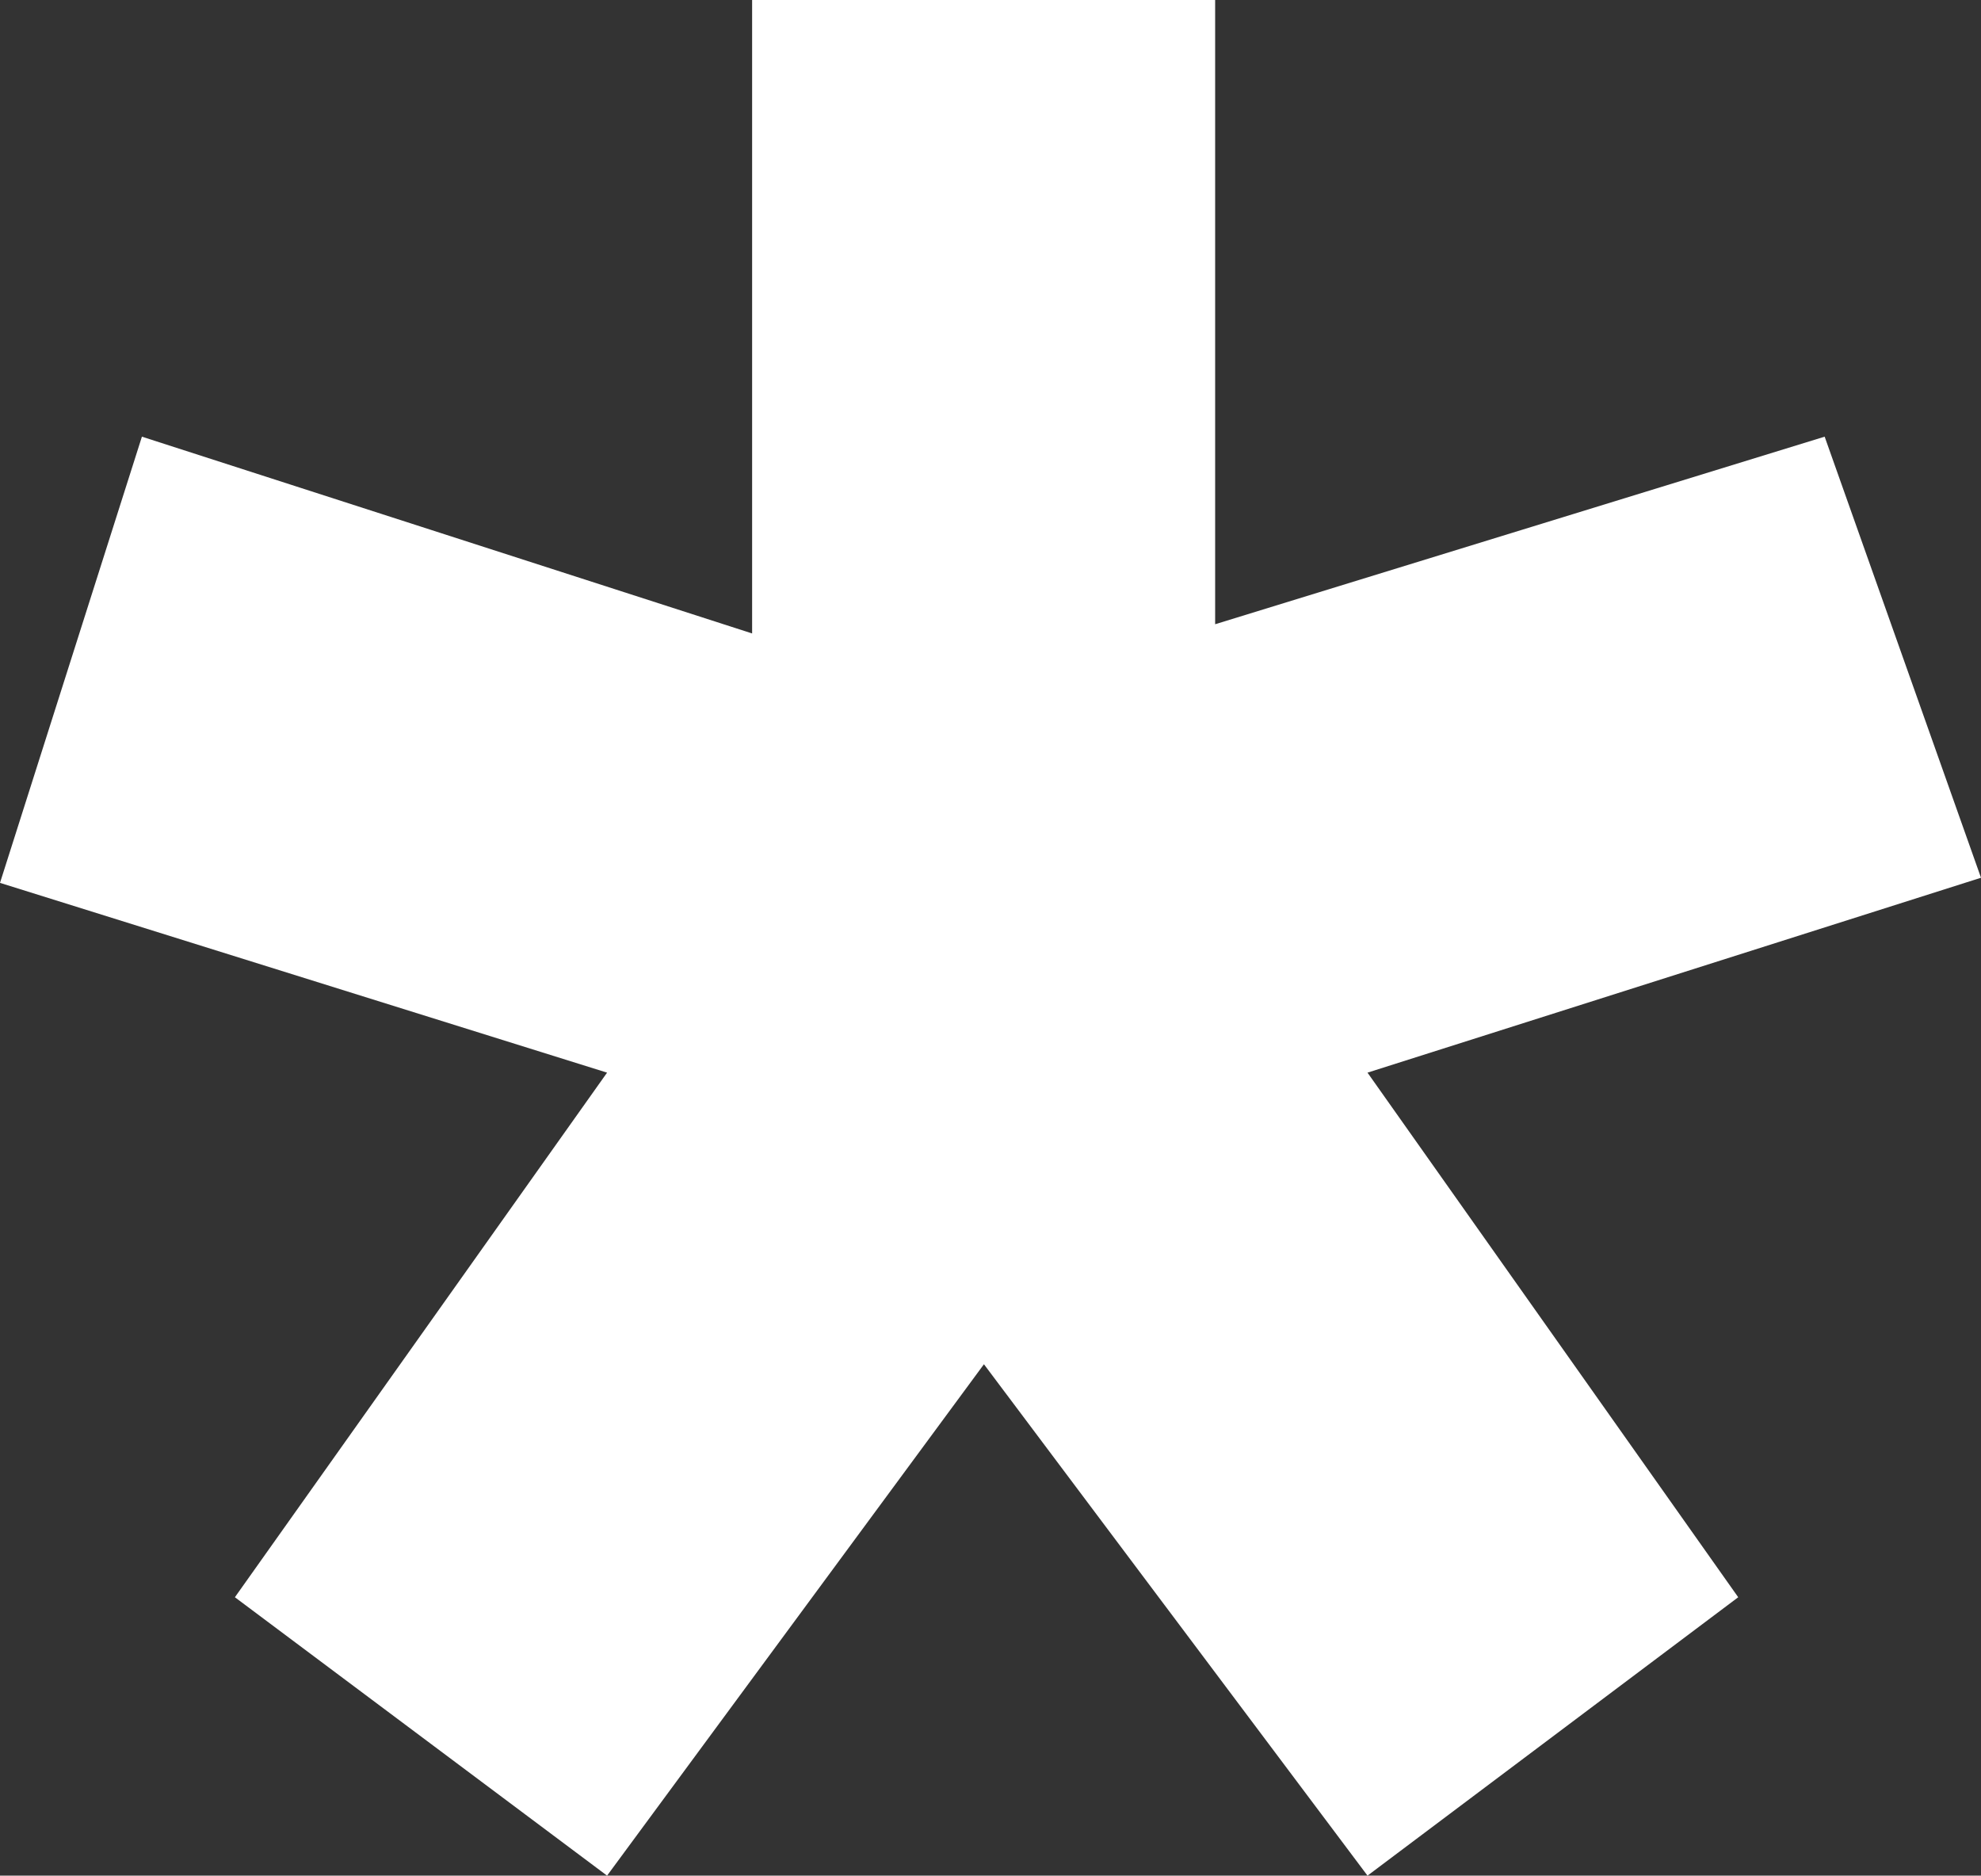
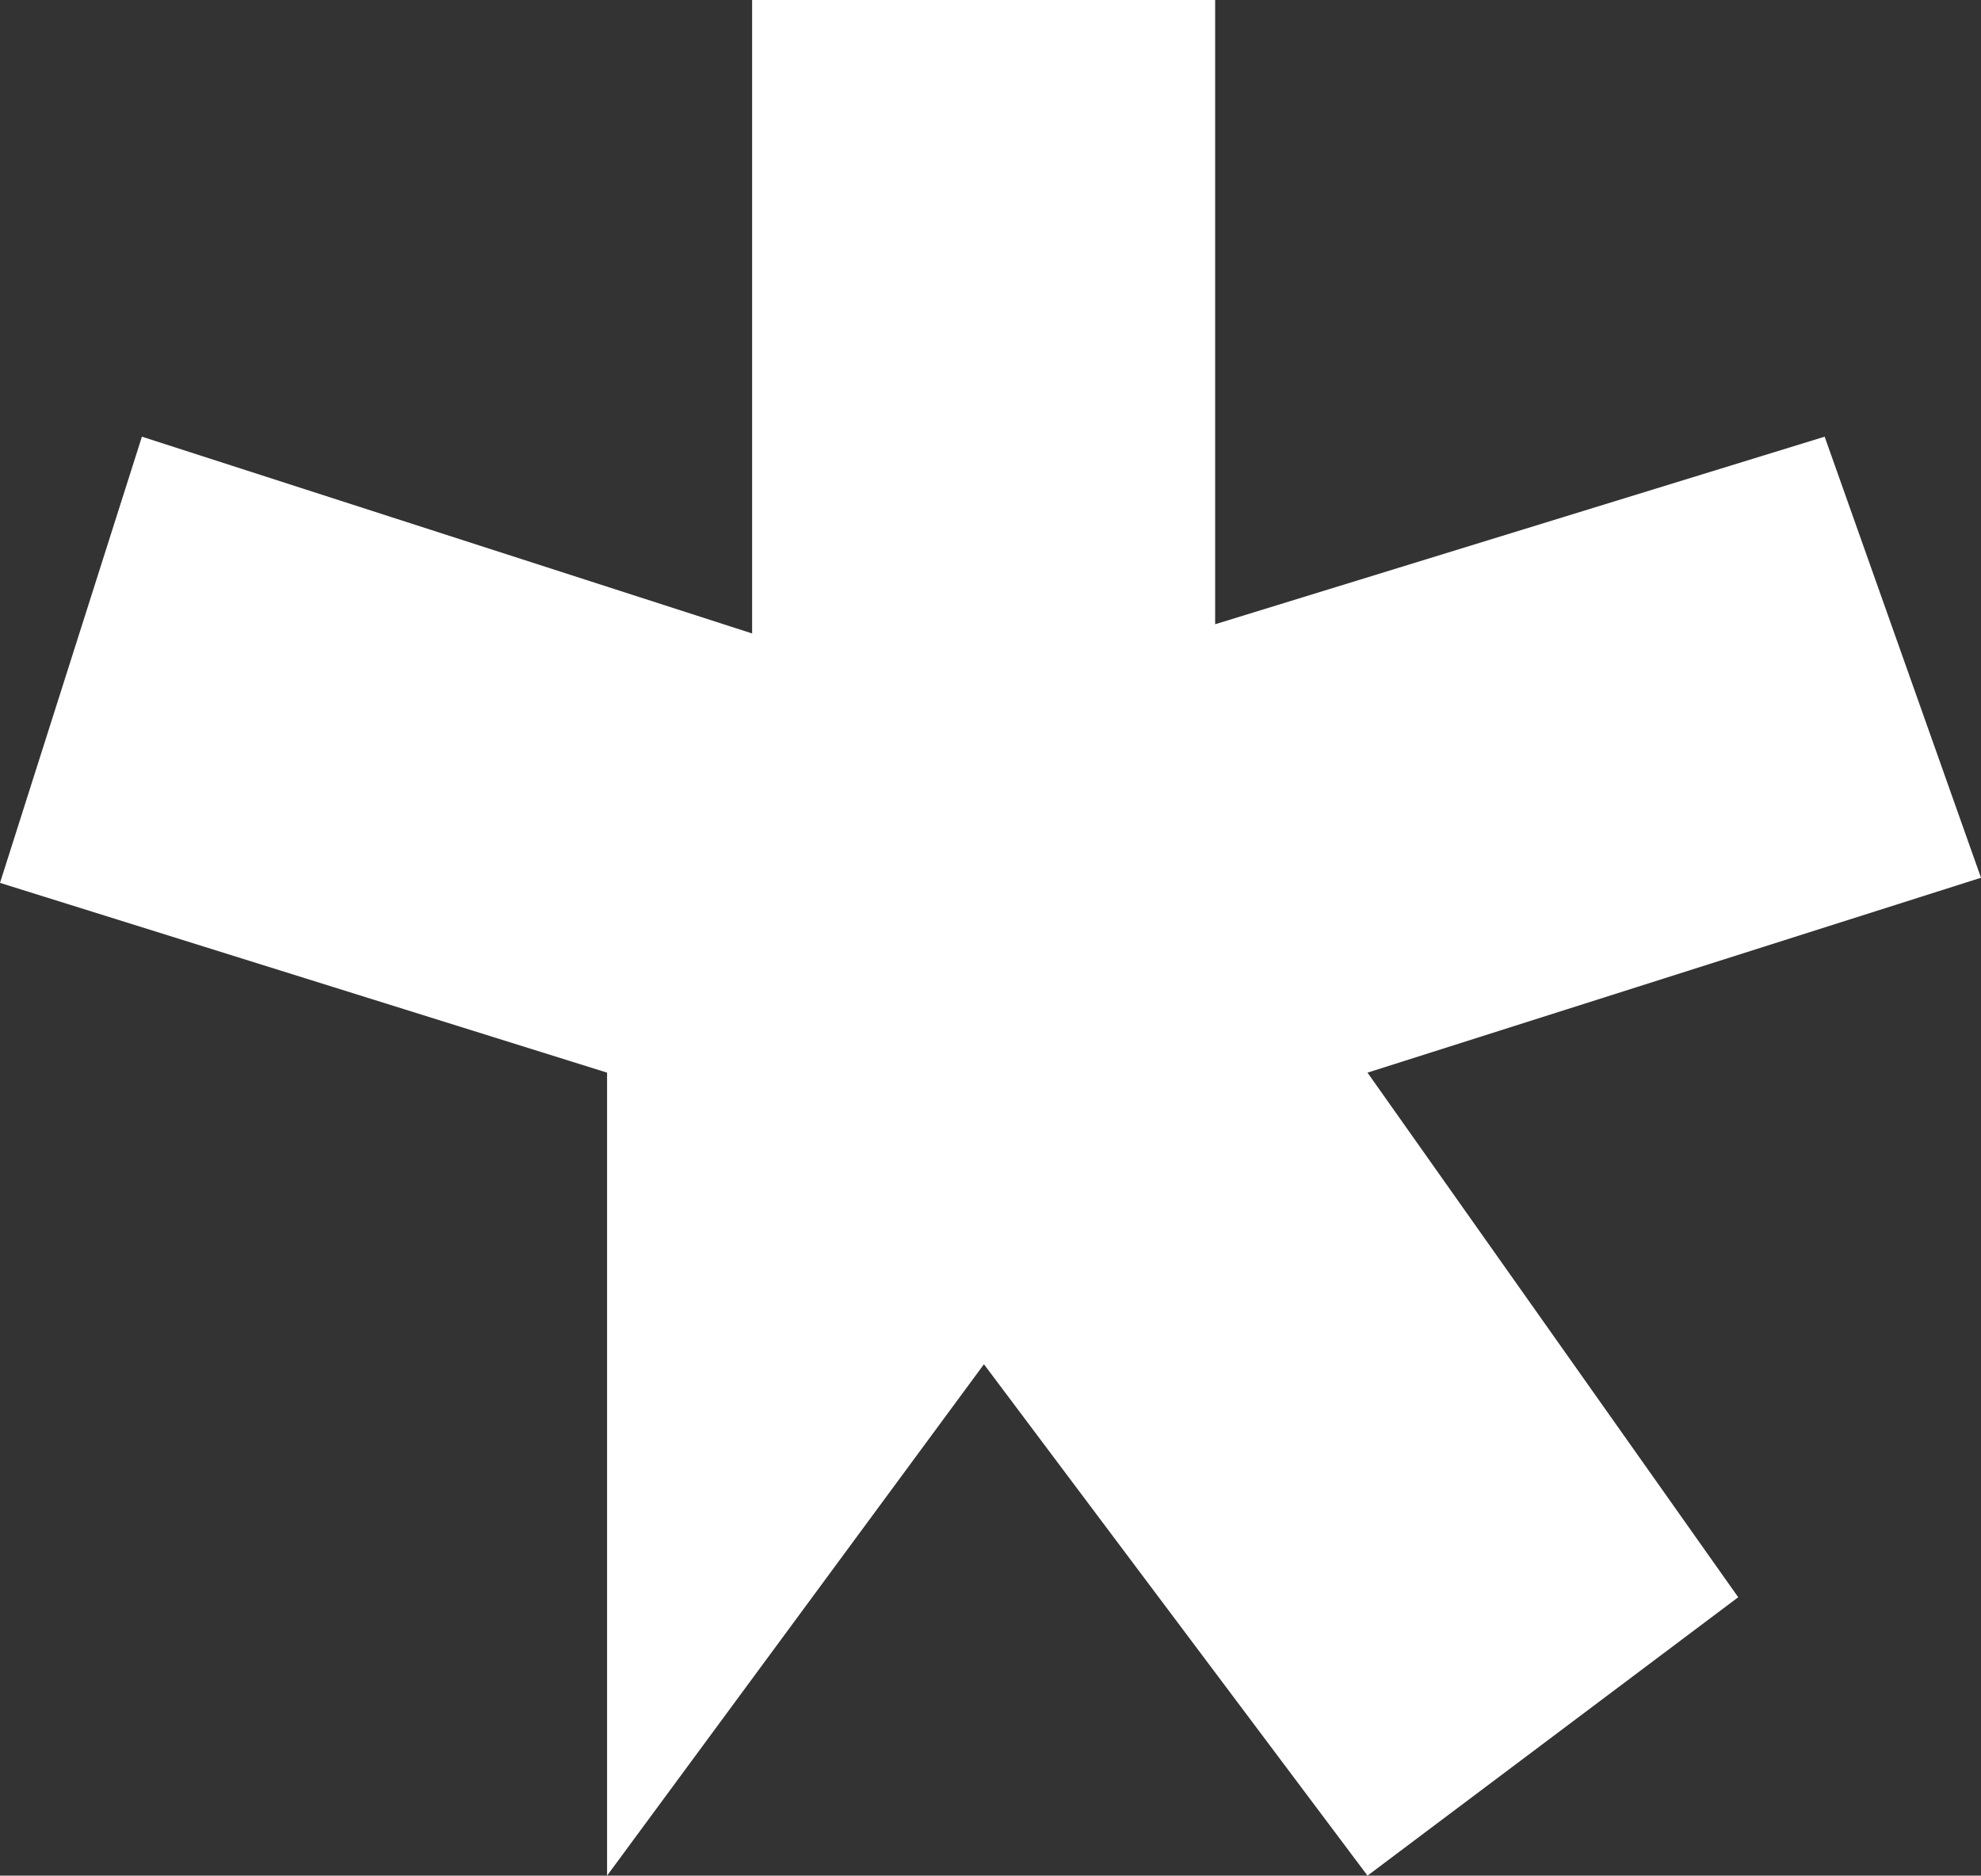
<svg xmlns="http://www.w3.org/2000/svg" width="281" height="266" viewBox="0 0 281 266" fill="none">
  <rect x="0" y="0" width="281" height="266" fill="#333333" stroke="none" />
-   <path fill-rule="evenodd" clip-rule="evenodd" d="M106.686 89.835V0H172.365V88.528L258.823 61.928L281 124.48L193.977 152.12L246.562 226.517L193.977 266L139.569 193.474L86.112 266L33.319 226.517L86.112 152.12L0 125.208L20.13 61.928L106.686 89.835Z" fill="white" />
+   <path fill-rule="evenodd" clip-rule="evenodd" d="M106.686 89.835V0H172.365V88.528L258.823 61.928L281 124.48L193.977 152.12L246.562 226.517L193.977 266L139.569 193.474L86.112 266L86.112 152.12L0 125.208L20.13 61.928L106.686 89.835Z" fill="white" />
</svg>